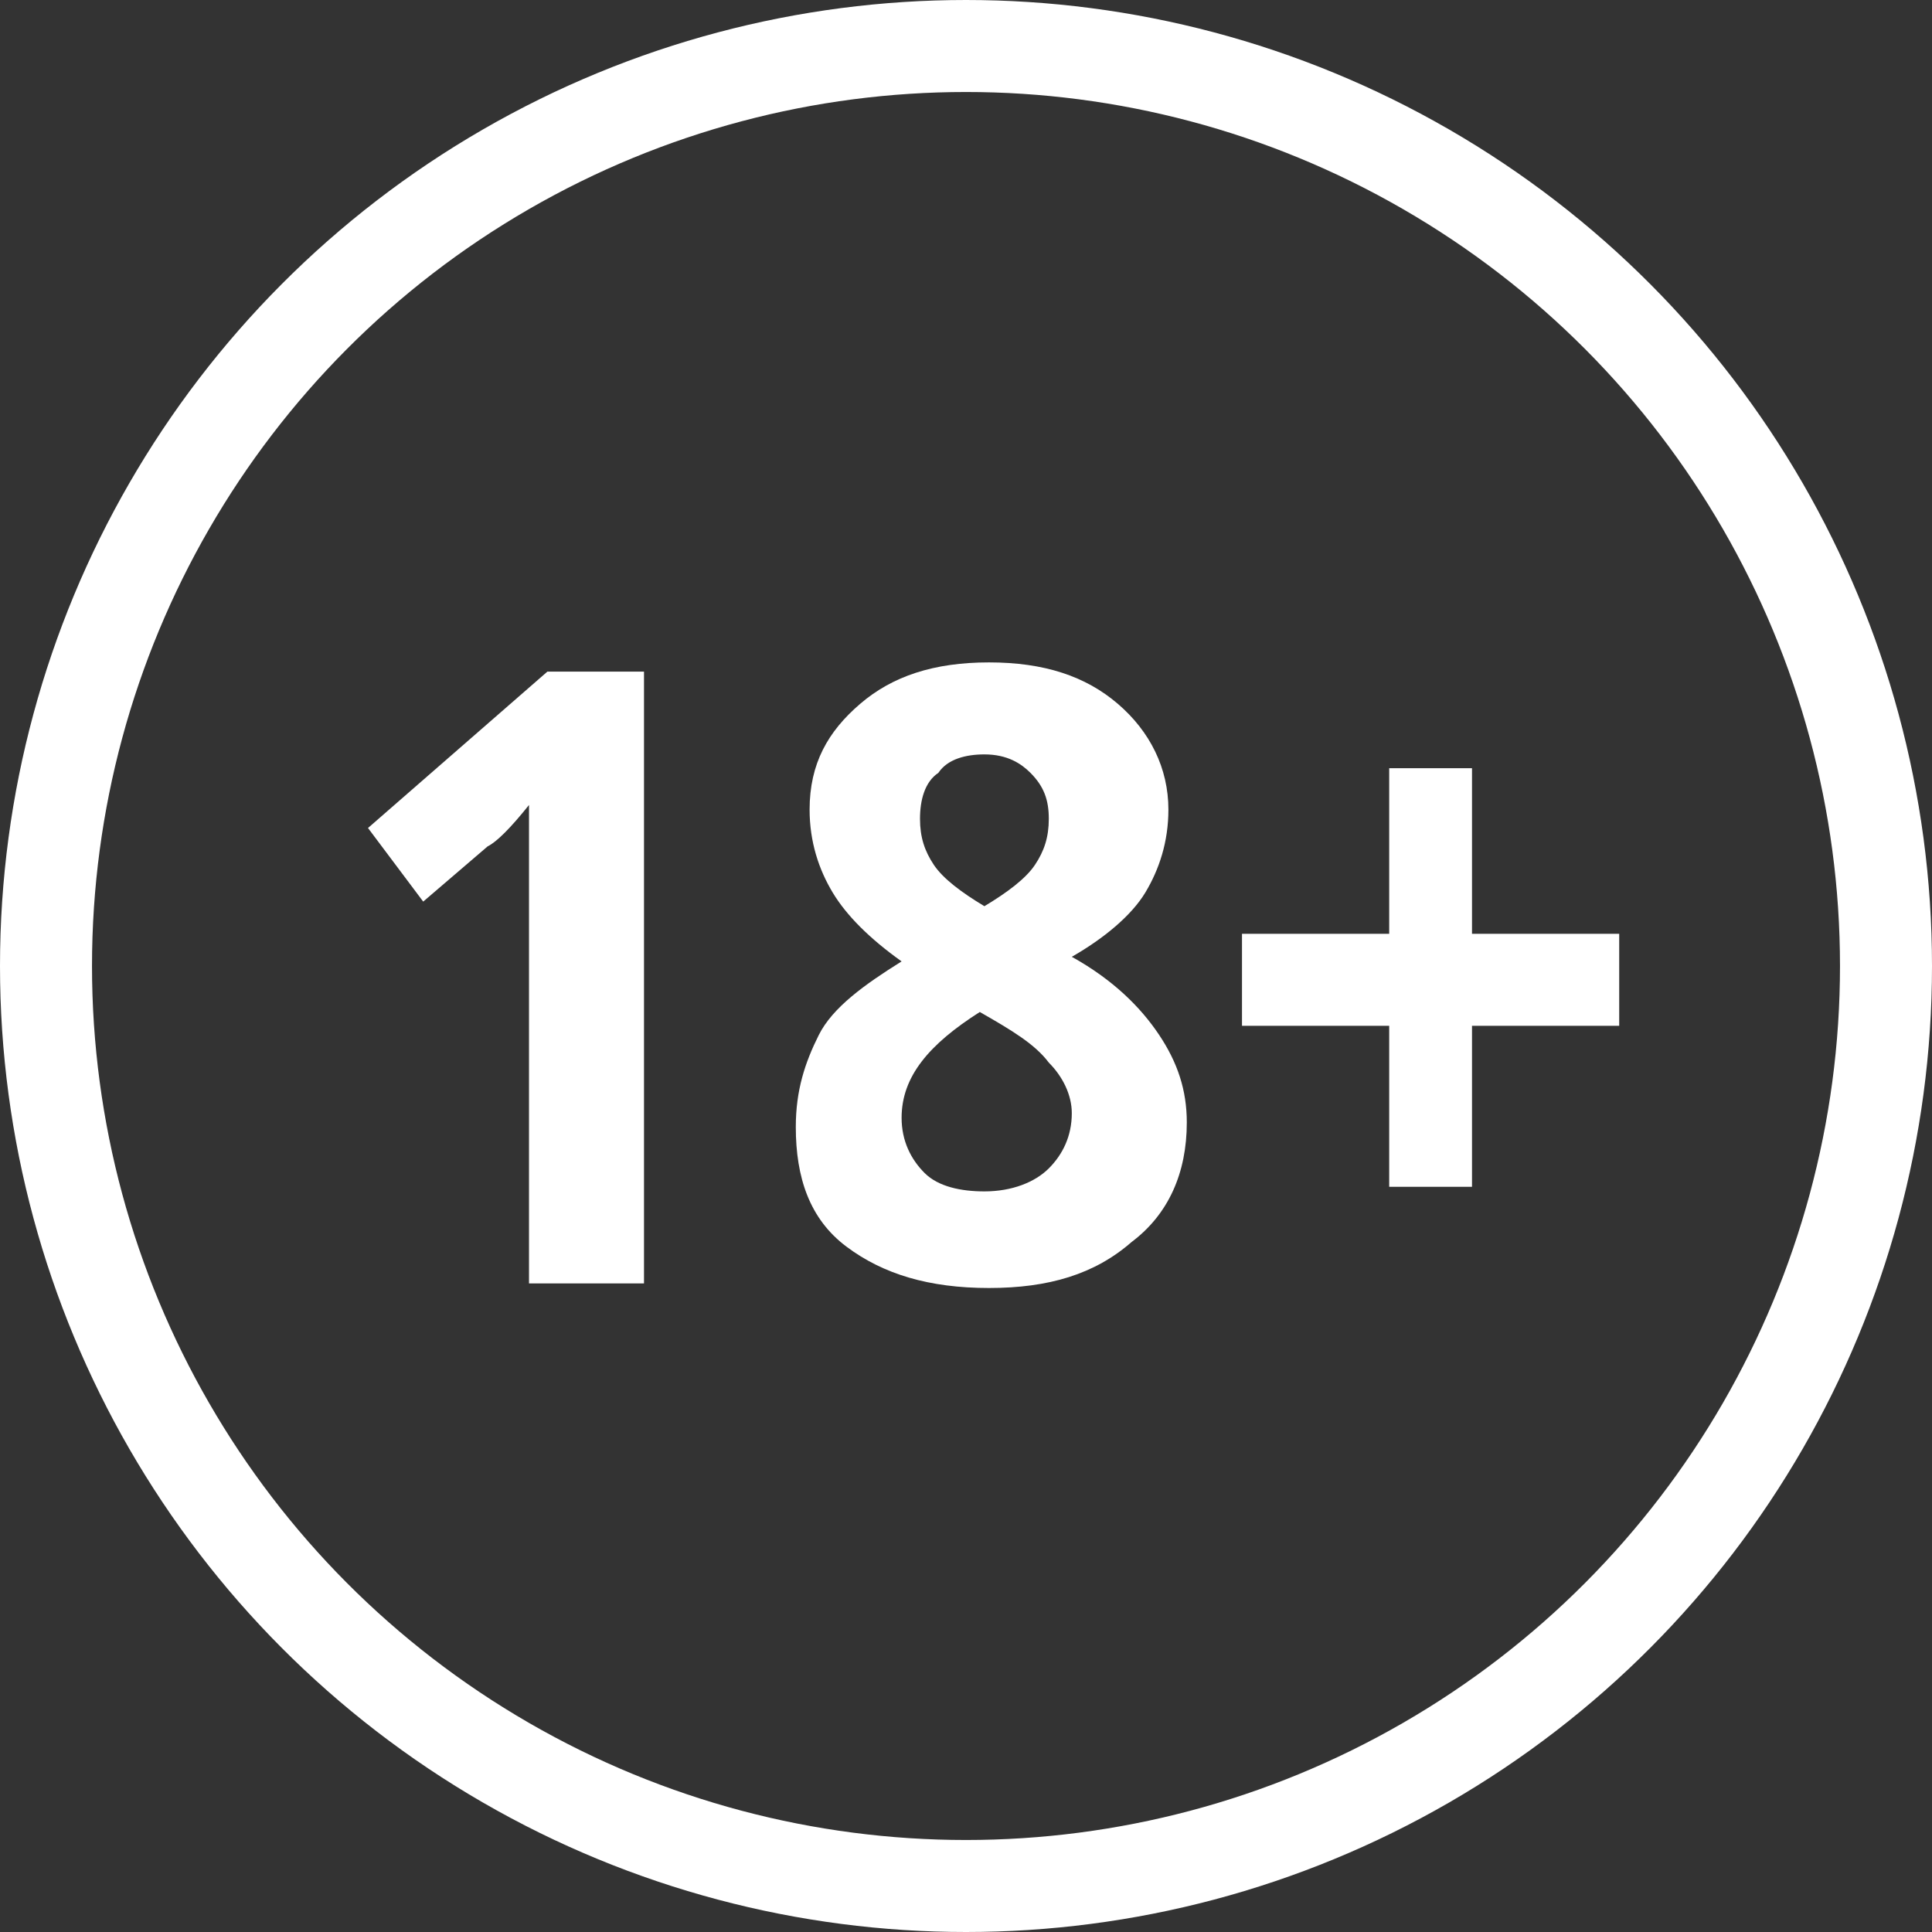
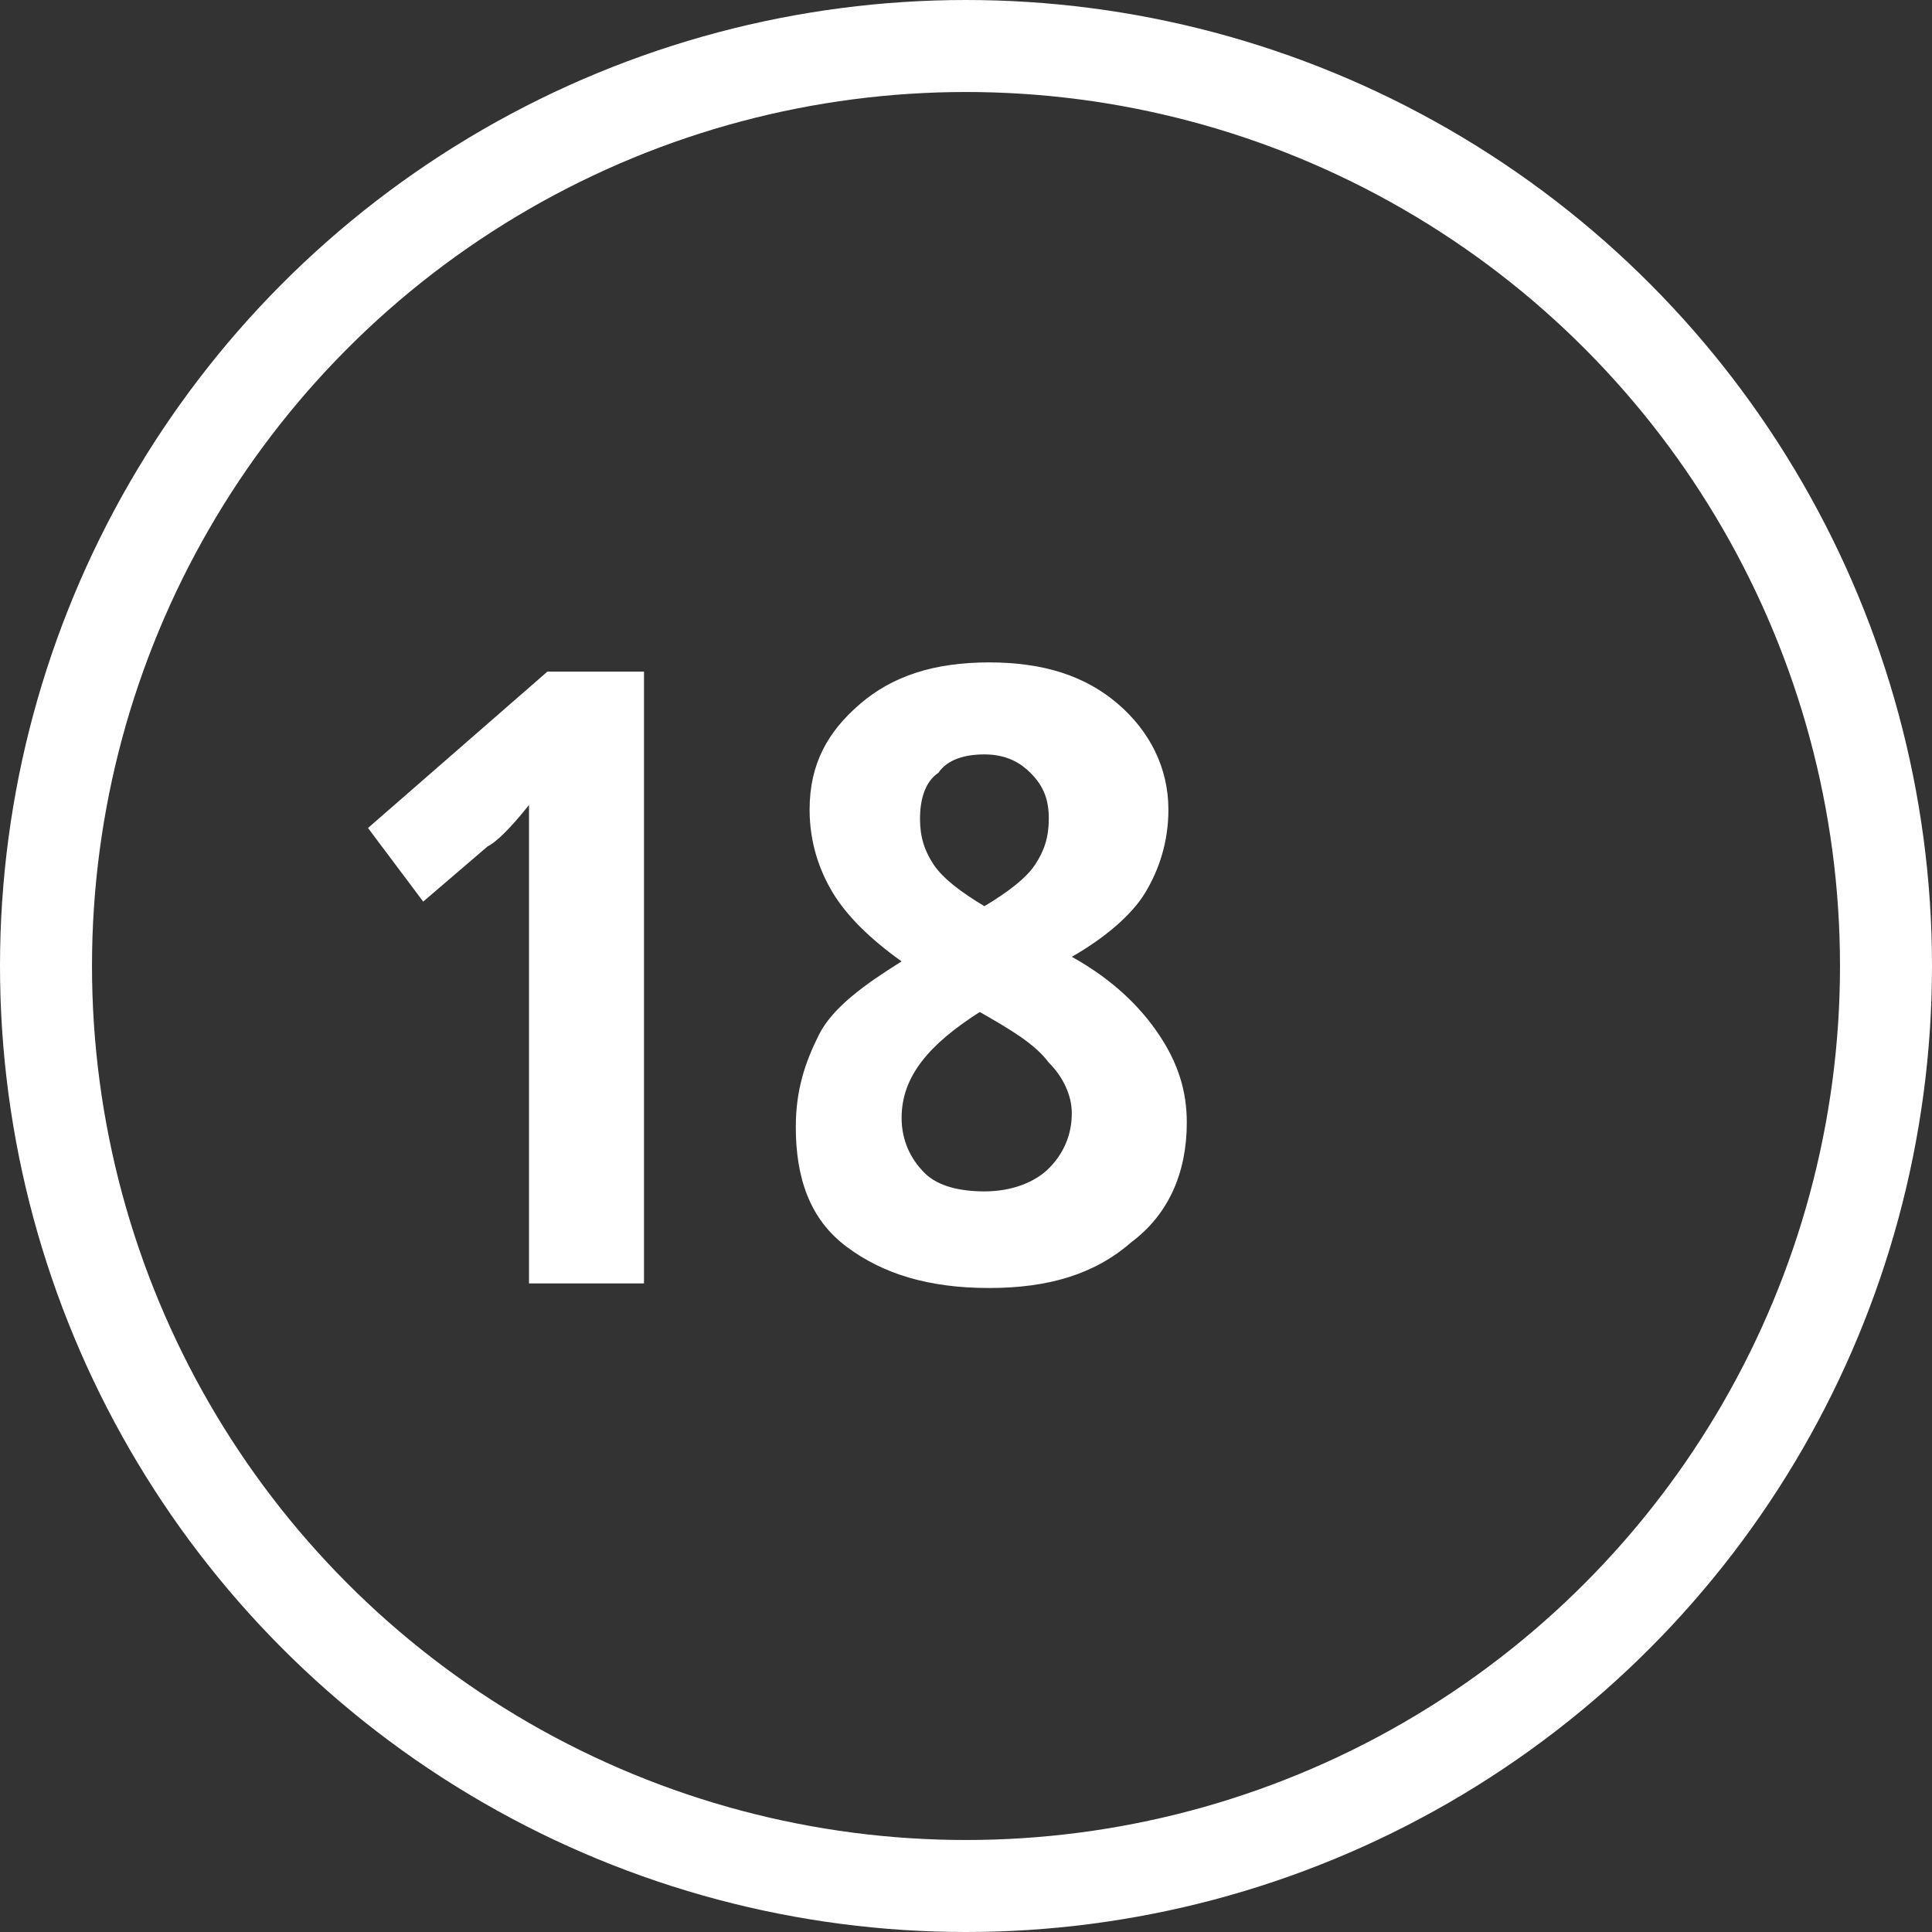
<svg xmlns="http://www.w3.org/2000/svg" id="fags" viewBox="0 0 42 42">
  <rect x="0" y="0" width="42" height="42" fill="#333333" stroke="none" />
  <defs>
    <style>.cls-1{fill:#fff;}.cls-2{isolation:isolate;}.cls-3{fill:rgba(255,255,255,0);stroke:#fff;stroke-linejoin:round;stroke-width:2px;}</style>
  </defs>
  <circle class="cls-3" cx="21" cy="21" r="20" />
  <g class="cls-2">
    <path class="cls-1" d="m14,27.9h-2.5v-10.4c-.4.5-.7.8-.9.9l-1.4,1.2-1.2-1.6,3.9-3.4h2.1v13.3Z" />
    <path class="cls-1" d="m21.5,14.4c1.2,0,2.1.3,2.8.9.7.6,1.1,1.4,1.1,2.3,0,.7-.2,1.3-.5,1.8s-.9,1-1.6,1.4c.9.5,1.5,1.1,1.9,1.7s.6,1.2.6,1.9c0,1.1-.4,2-1.2,2.6-.8.7-1.8,1-3.1,1s-2.3-.3-3.1-.9-1.1-1.5-1.1-2.6c0-.8.2-1.4.5-2s1-1.1,1.8-1.6c-.7-.5-1.2-1-1.5-1.5s-.5-1.1-.5-1.8c0-1,.4-1.7,1.1-2.3s1.6-.9,2.8-.9Zm-1.9,9.9c0,.5.2.9.5,1.2s.8.4,1.3.4c.6,0,1.1-.2,1.4-.5s.5-.7.5-1.2c0-.4-.2-.8-.5-1.1-.3-.4-.8-.7-1.5-1.1-1.1.7-1.7,1.4-1.7,2.3Zm1.8-7.9c-.4,0-.8.1-1,.4-.3.2-.4.6-.4,1s.1.7.3,1c.2.3.6.6,1.1.9.5-.3.9-.6,1.1-.9s.3-.6.3-1-.1-.7-.4-1c-.2-.2-.5-.4-1-.4Z" />
-     <path class="cls-1" d="m30.2,22.3h-3.2v-2h3.2v-3.6h1.8v3.6h3.2v2h-3.2v3.5h-1.8v-3.5Z" />
  </g>
</svg>